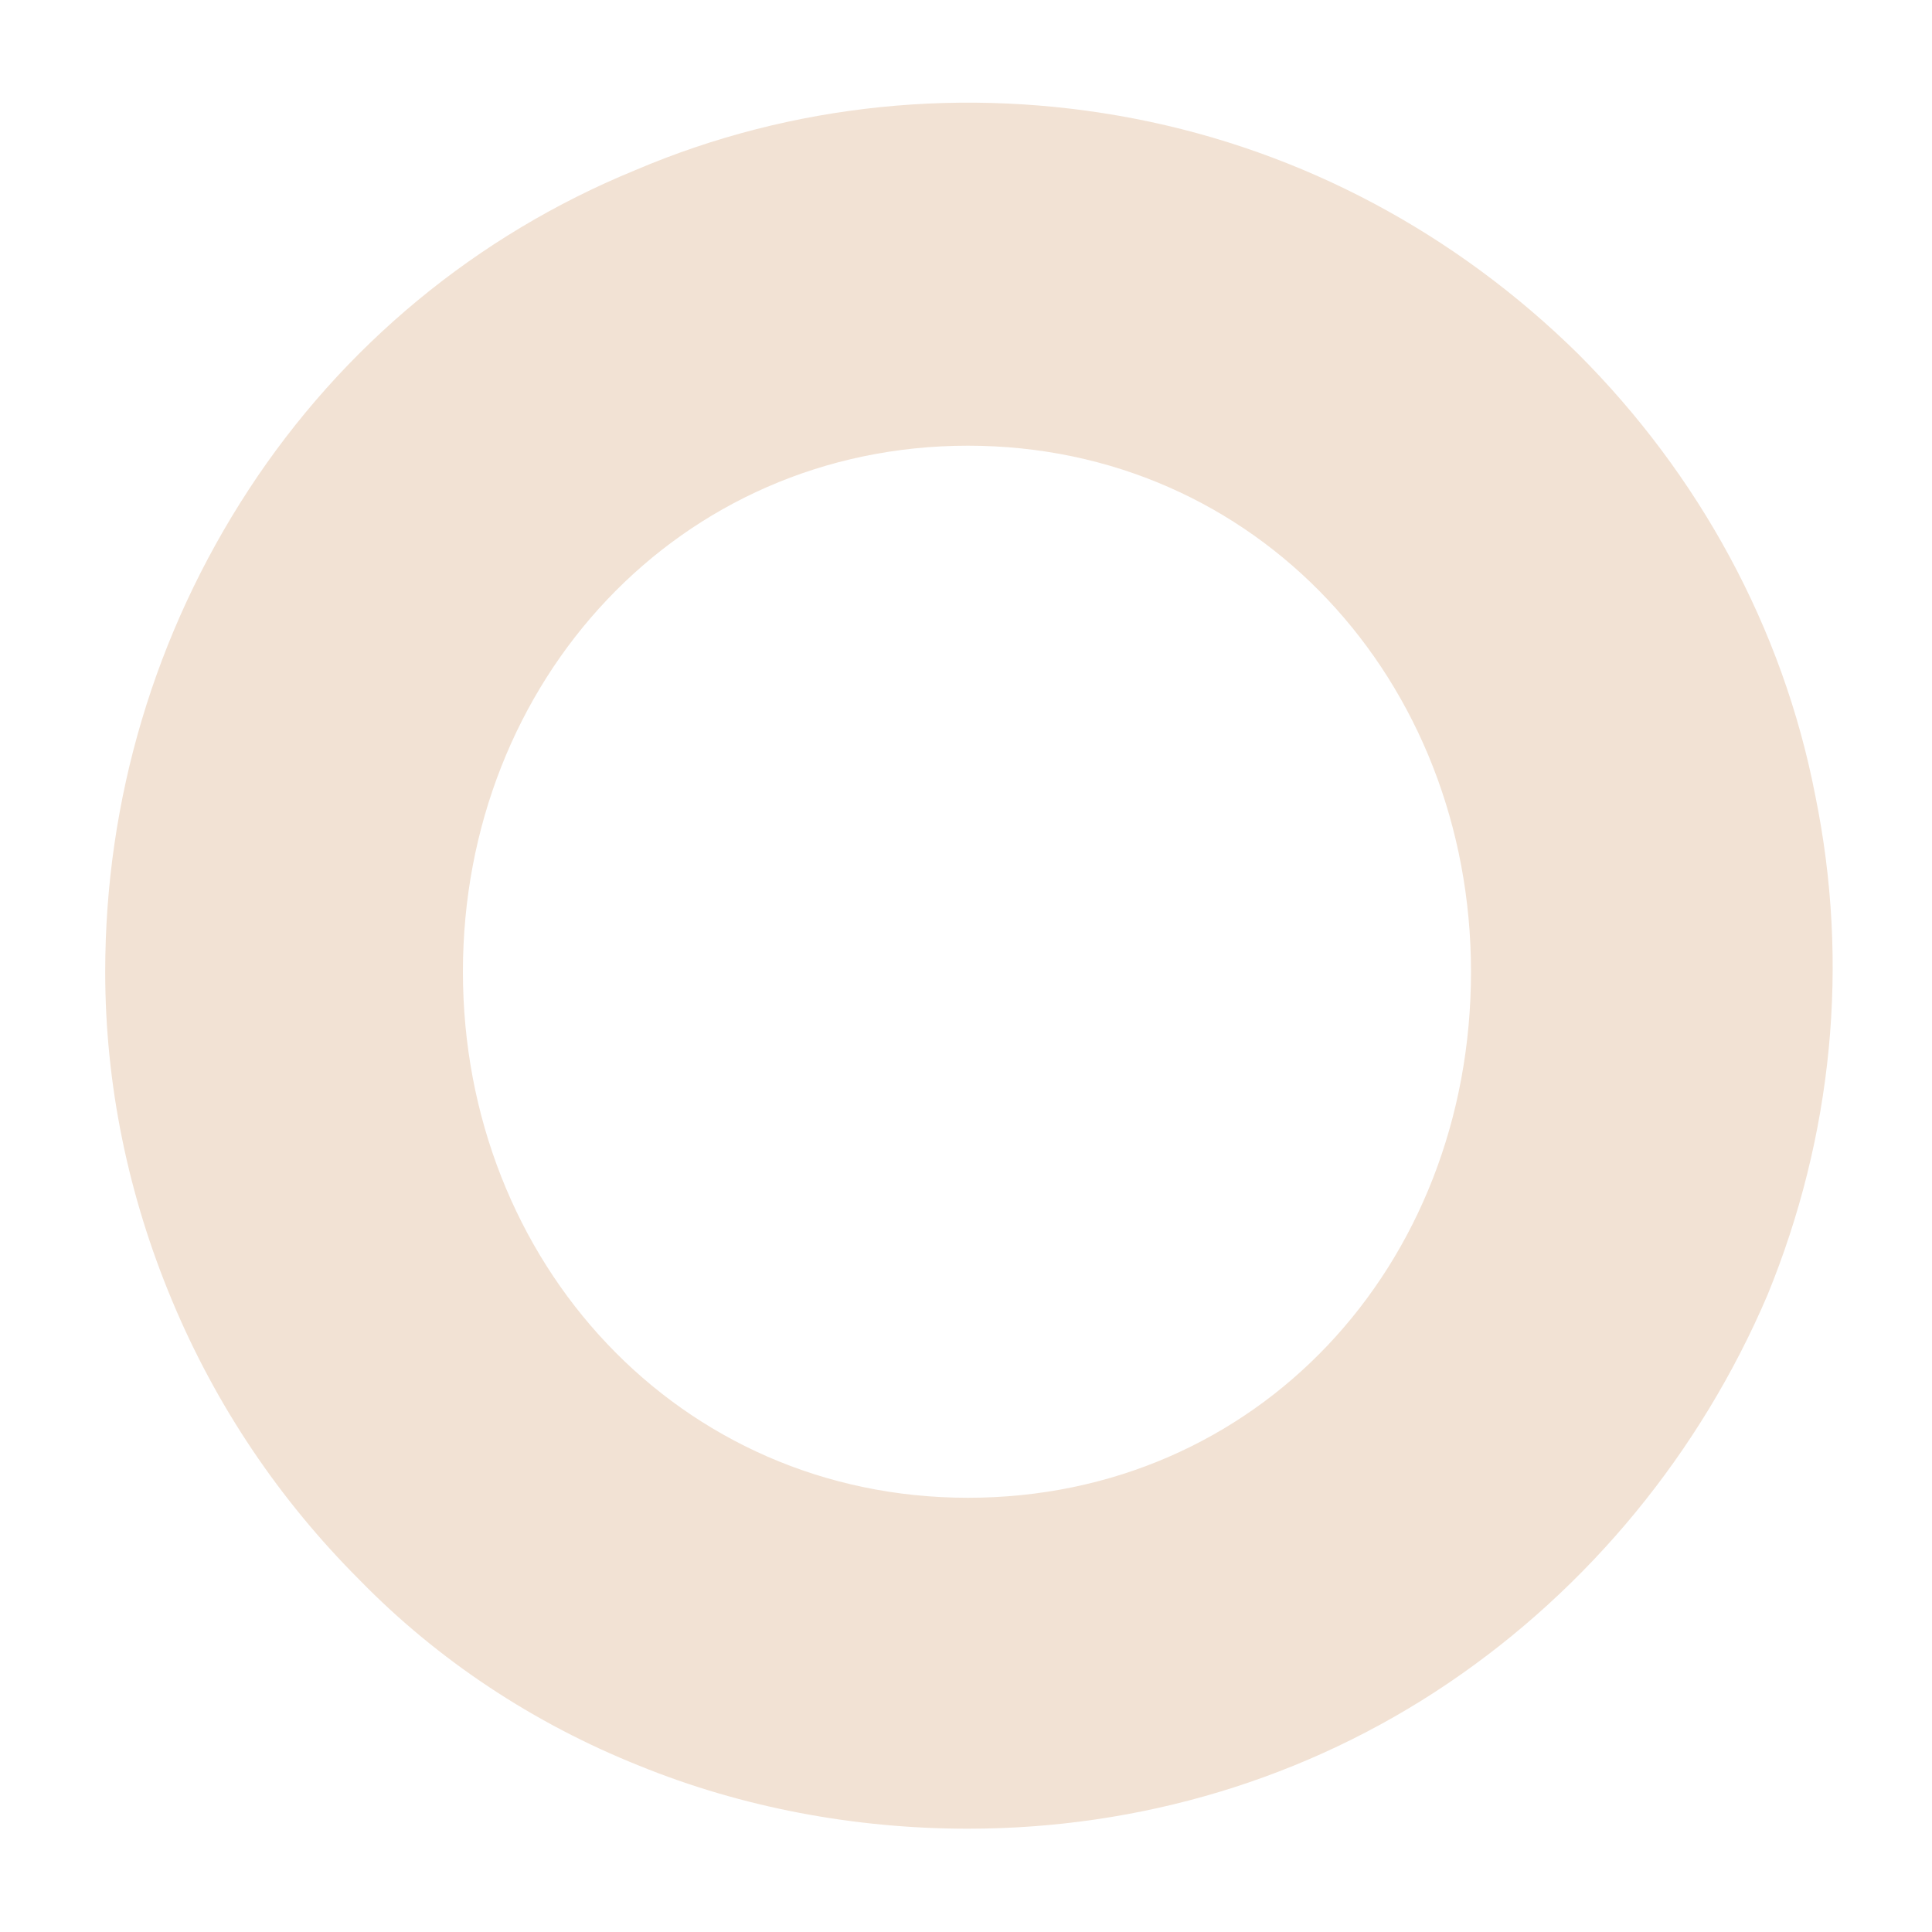
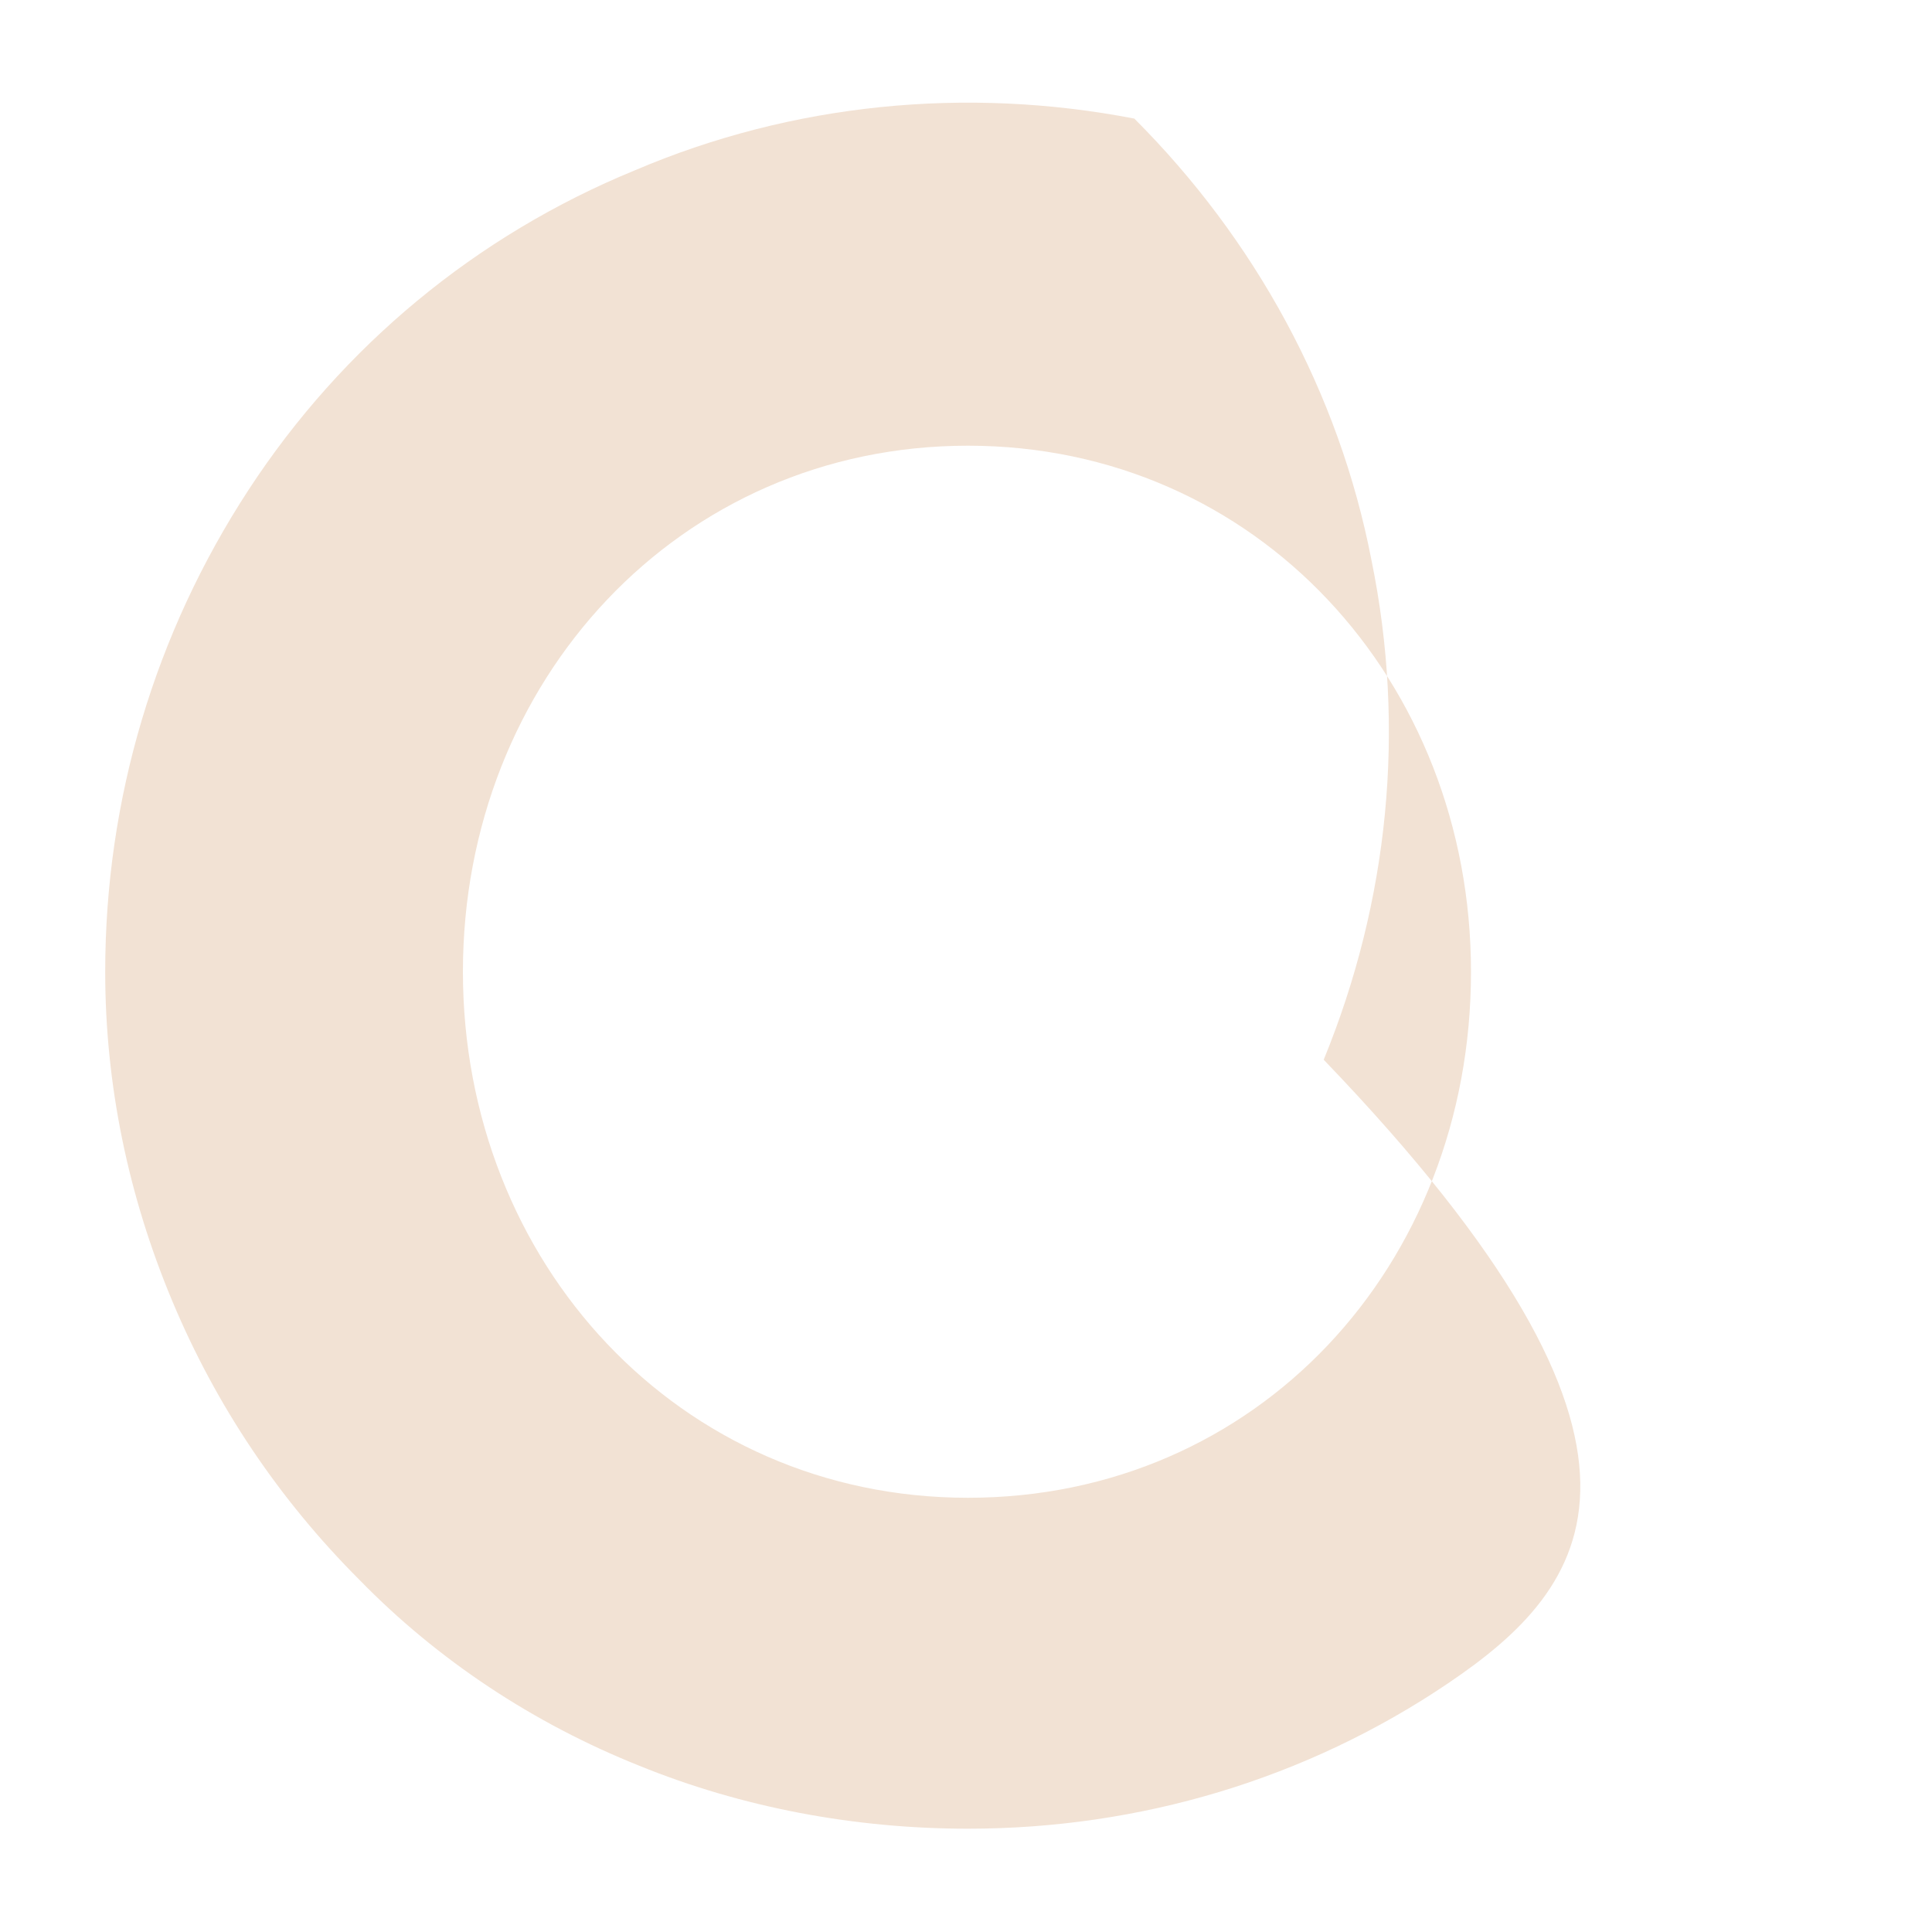
<svg xmlns="http://www.w3.org/2000/svg" id="Capa_1" x="0px" y="0px" viewBox="0 0 101 101" style="enable-background:new 0 0 101 101;" xml:space="preserve">
  <style type="text/css">	.st0{fill:#F2E2D4;}</style>
-   <path class="st0" d="M5.5,50.8C5.5,41.8,8.1,33.1,13,25.6c4.9-7.5,11.9-13.3,20.2-16.7c8.2-3.5,17.3-4.4,26.1-2.7s16.8,6,23.2,12.3  c6.3,6.3,10.7,14.3,12.4,23.1c1.8,8.8,0.9,17.8-2.5,26.1C88.9,75.9,83.1,83,75.7,88c-7.4,5-16.1,7.6-25.1,7.6  c-5.9,0-11.8-1.1-17.2-3.3c-5.5-2.2-10.5-5.5-14.6-9.7c-4.2-4.2-7.5-9.1-9.8-14.6S5.5,56.7,5.5,50.8z M76.9,50.8  c0-15.2-11.2-27.5-26.3-27.5S24.2,35.6,24.2,50.8s11.3,27.5,26.4,27.5S76.9,66.2,76.9,50.8z" />
+   <path class="st0" d="M5.5,50.8C5.5,41.8,8.1,33.1,13,25.6c4.9-7.5,11.9-13.3,20.2-16.7c8.2-3.5,17.3-4.4,26.1-2.7c6.3,6.3,10.7,14.3,12.4,23.1c1.8,8.8,0.9,17.8-2.5,26.1C88.9,75.9,83.1,83,75.7,88c-7.4,5-16.1,7.6-25.1,7.6  c-5.9,0-11.8-1.1-17.2-3.3c-5.5-2.2-10.5-5.5-14.6-9.7c-4.2-4.2-7.5-9.1-9.8-14.6S5.5,56.7,5.5,50.8z M76.9,50.8  c0-15.2-11.2-27.5-26.3-27.5S24.2,35.6,24.2,50.8s11.3,27.5,26.4,27.5S76.9,66.2,76.9,50.8z" />
</svg>